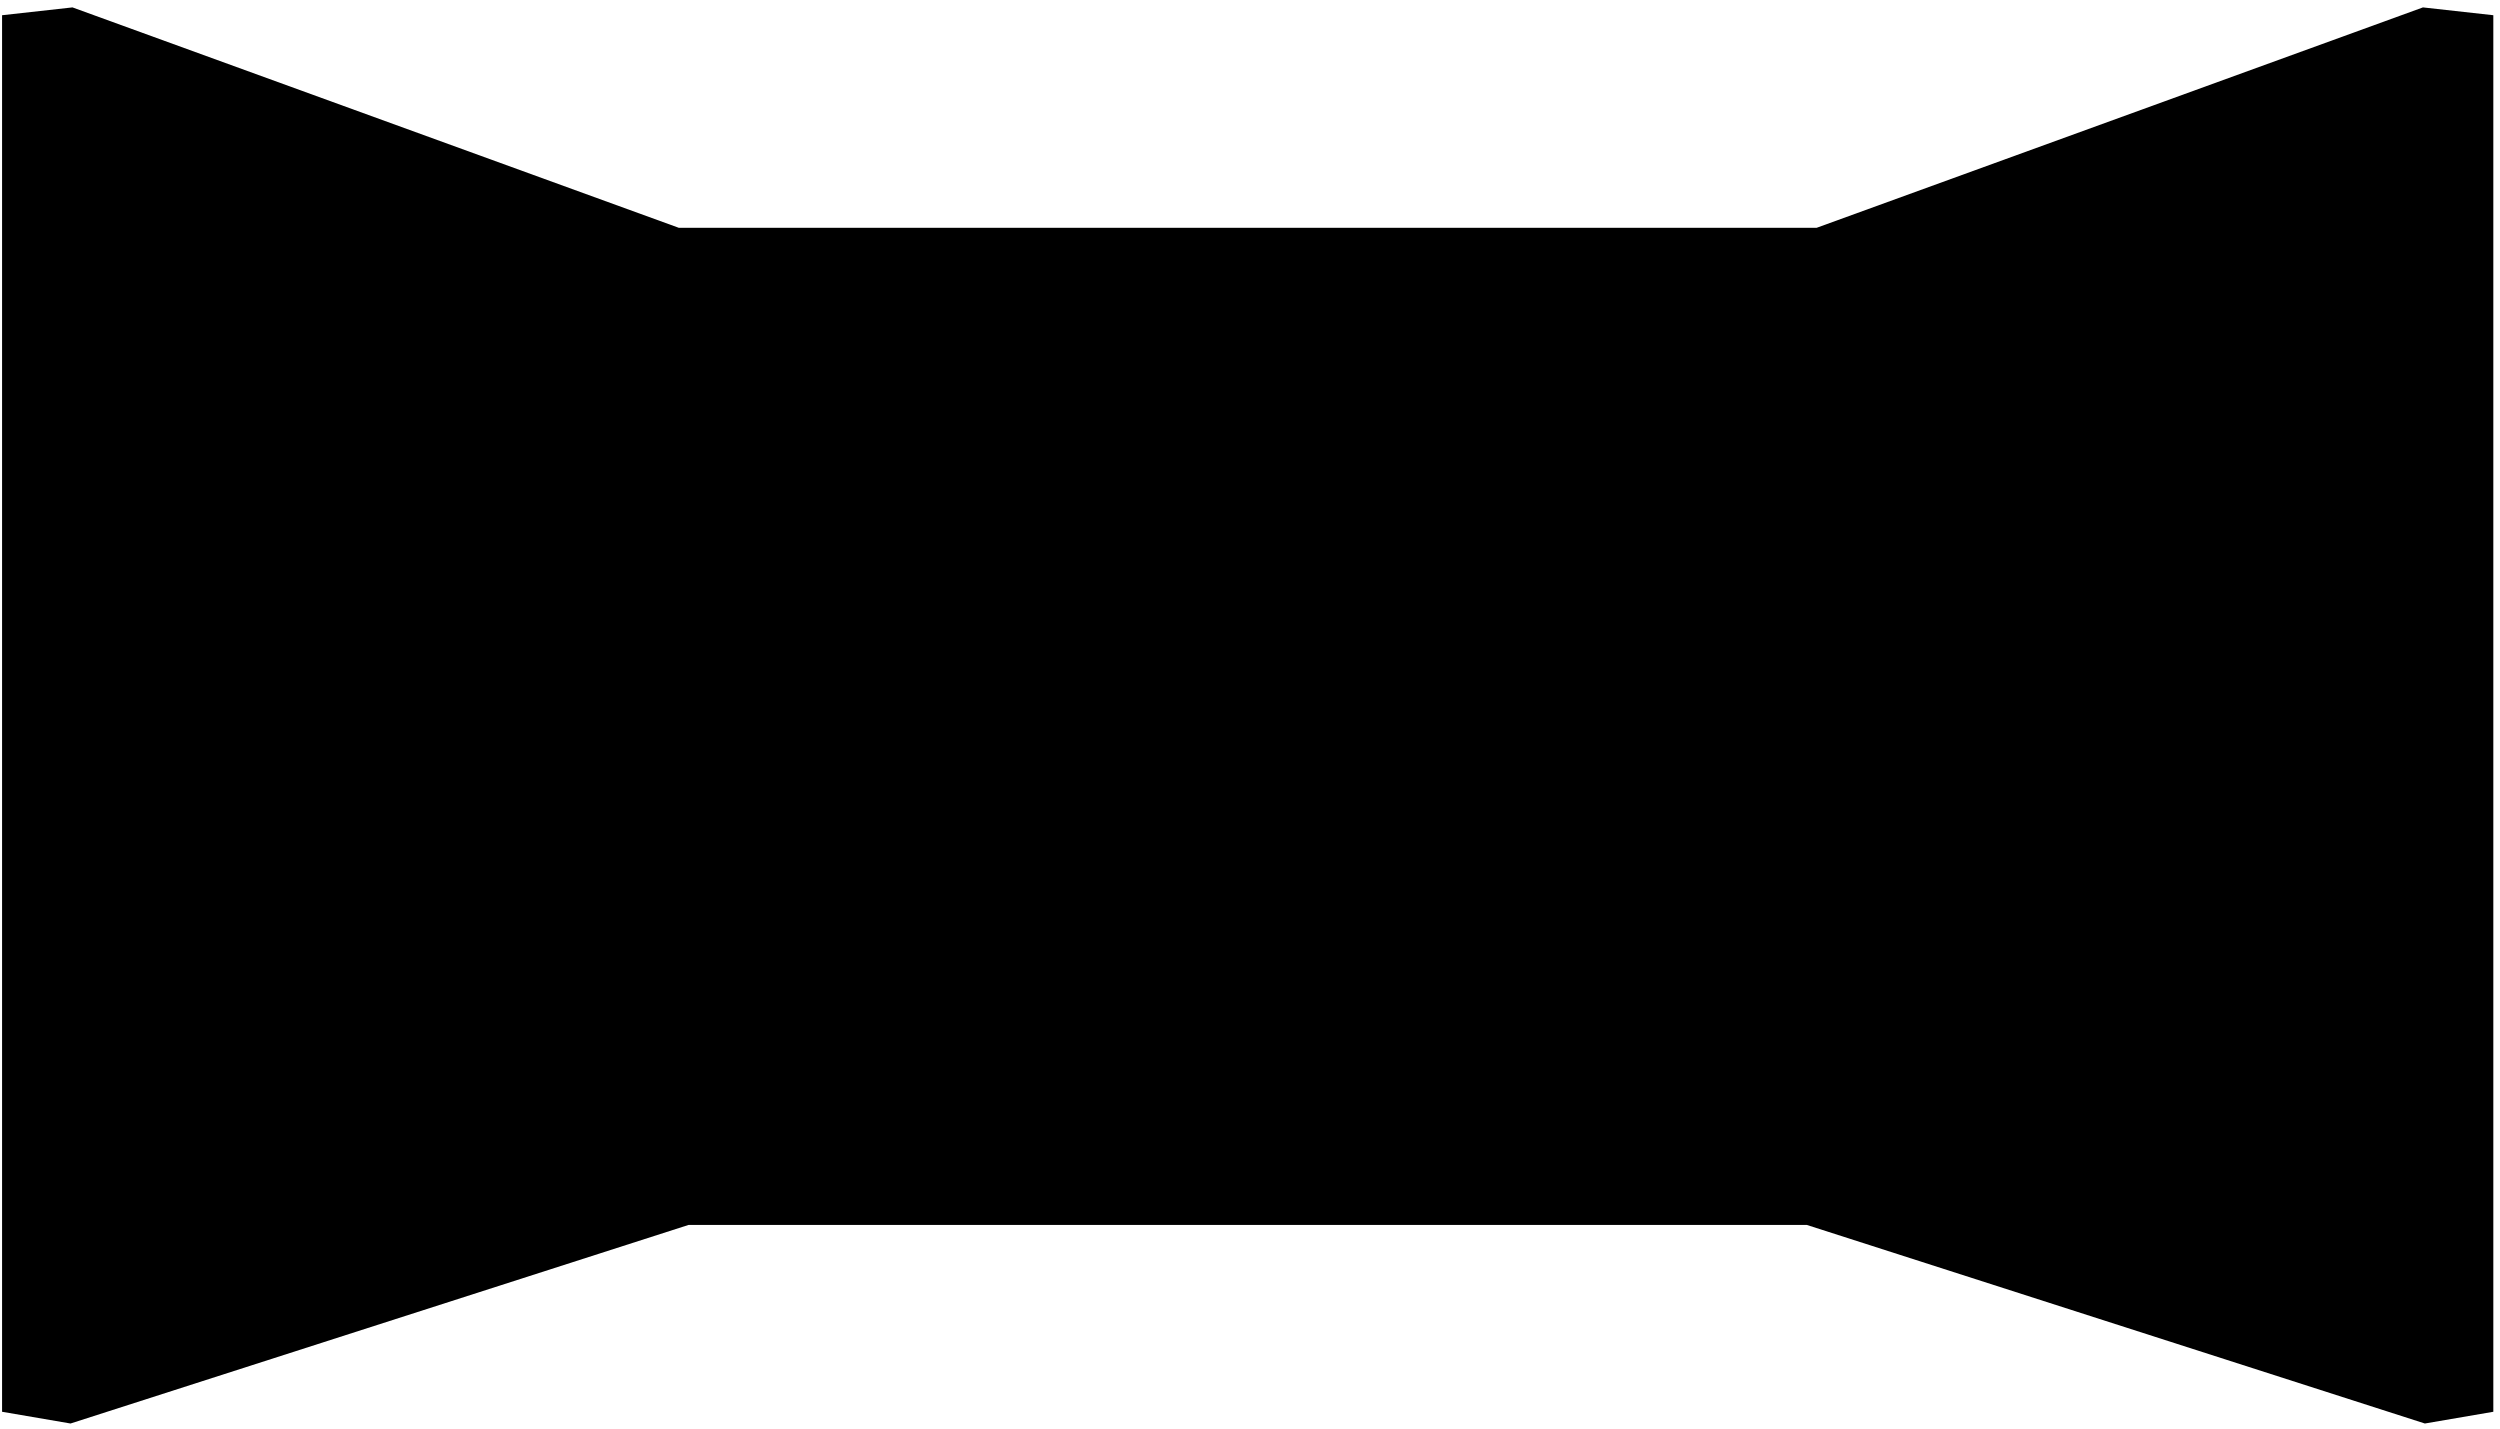
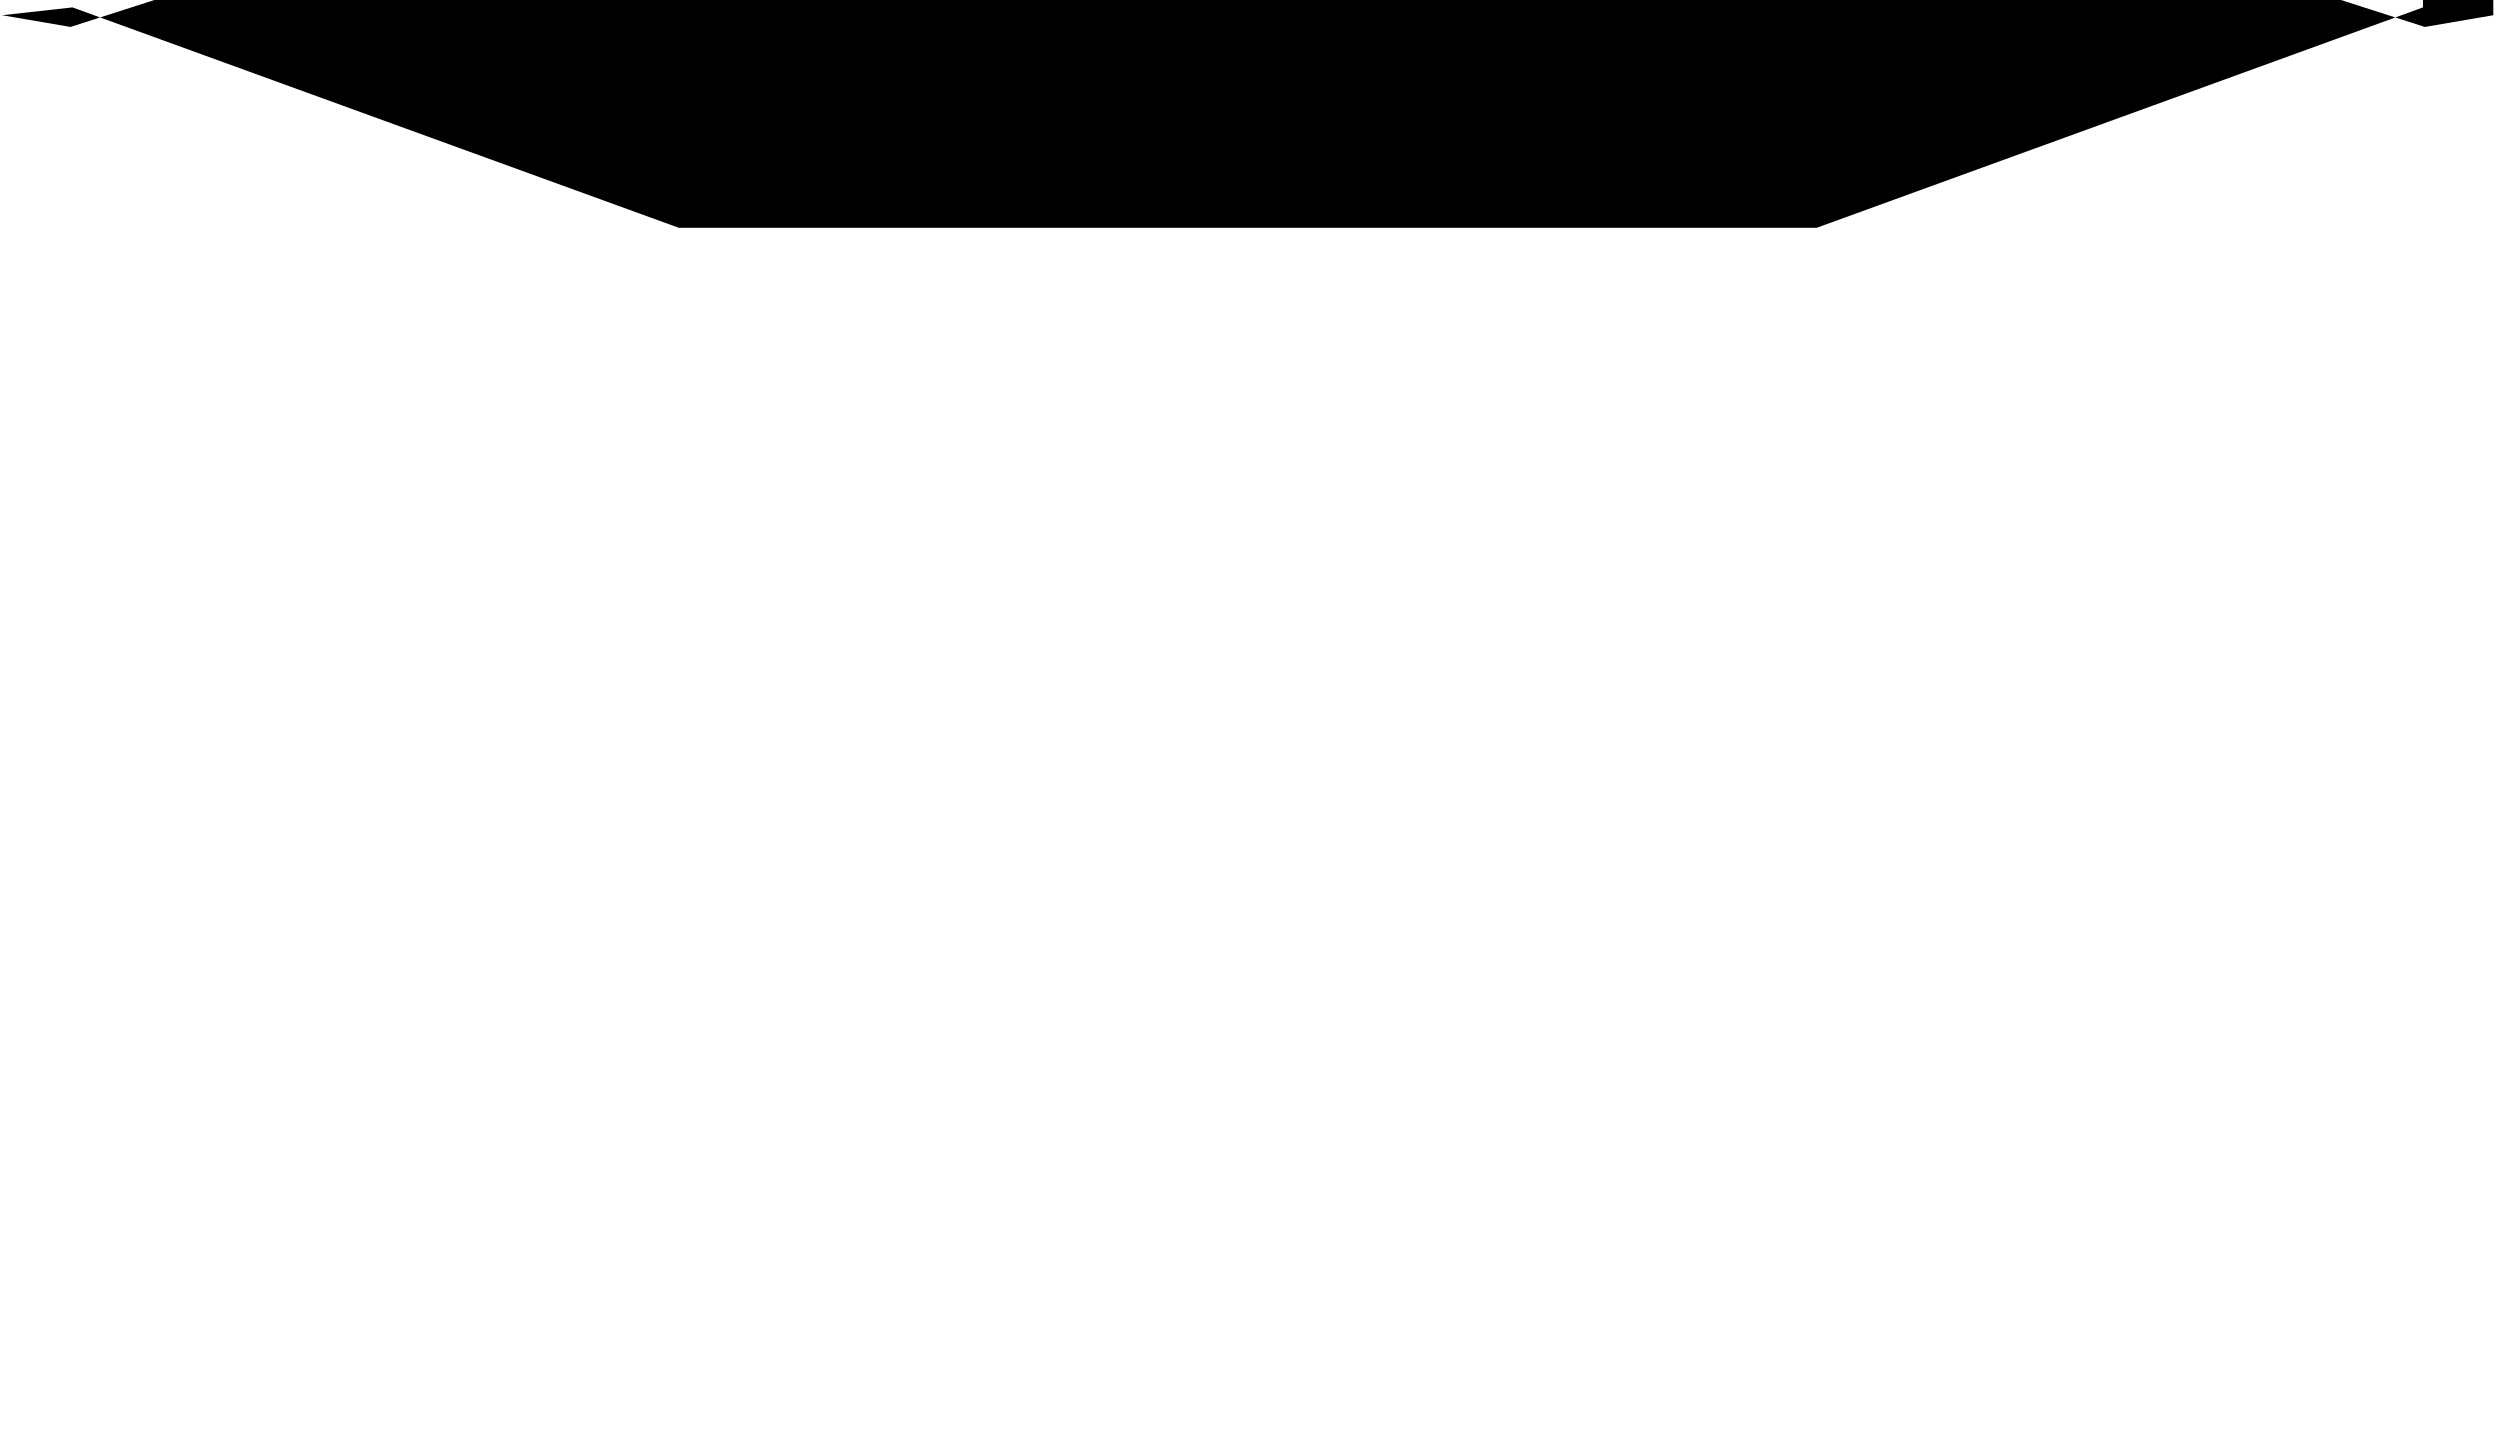
<svg xmlns="http://www.w3.org/2000/svg" viewBox="0 0 196 112">
  <g fill="none" fill-rule="evenodd">
-     <path d="m654.96 238.58l-47.534 17.279h-89.21l-47.534-17.279-5.52.613v109.49l5.367.92 48.45-15.567h87.68l48.45 15.567 5.367-.92v-109.49l-5.52-.613" transform="translate(-465-238)" fill="#000" />
+     <path d="m654.96 238.58l-47.534 17.279h-89.21l-47.534-17.279-5.52.613l5.367.92 48.45-15.567h87.68l48.45 15.567 5.367-.92v-109.49l-5.52-.613" transform="translate(-465-238)" fill="#000" />
  </g>
</svg>